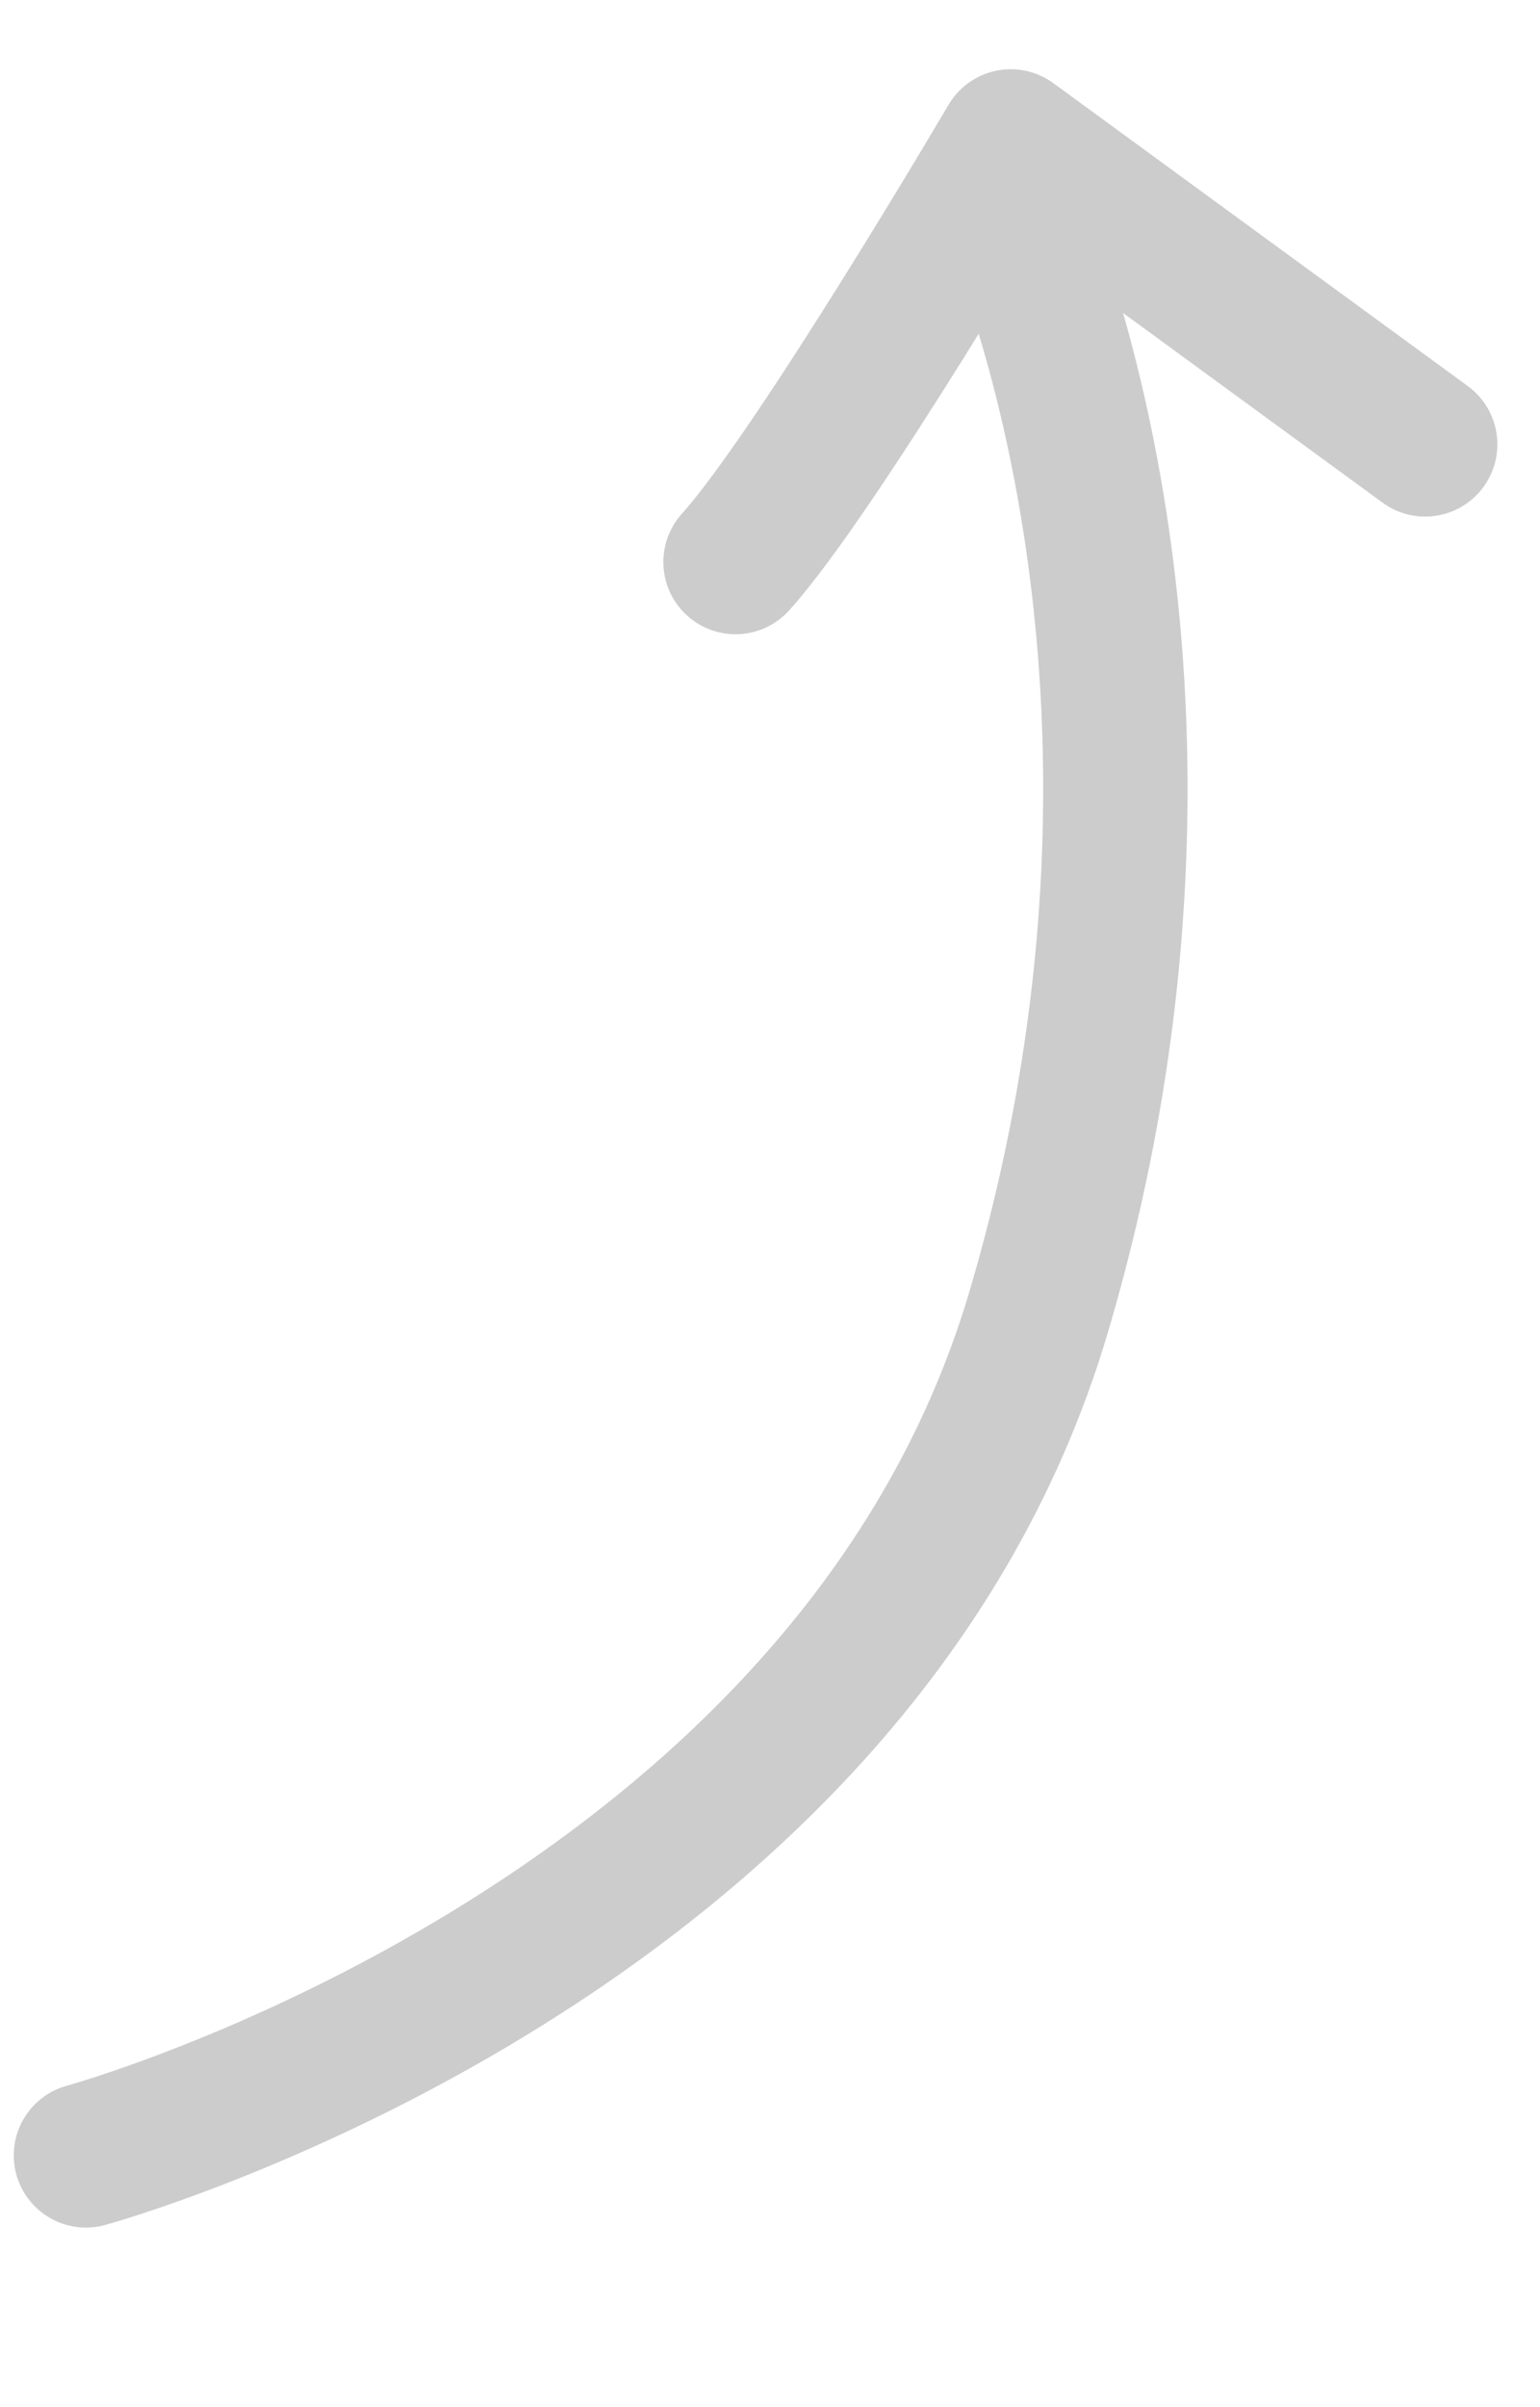
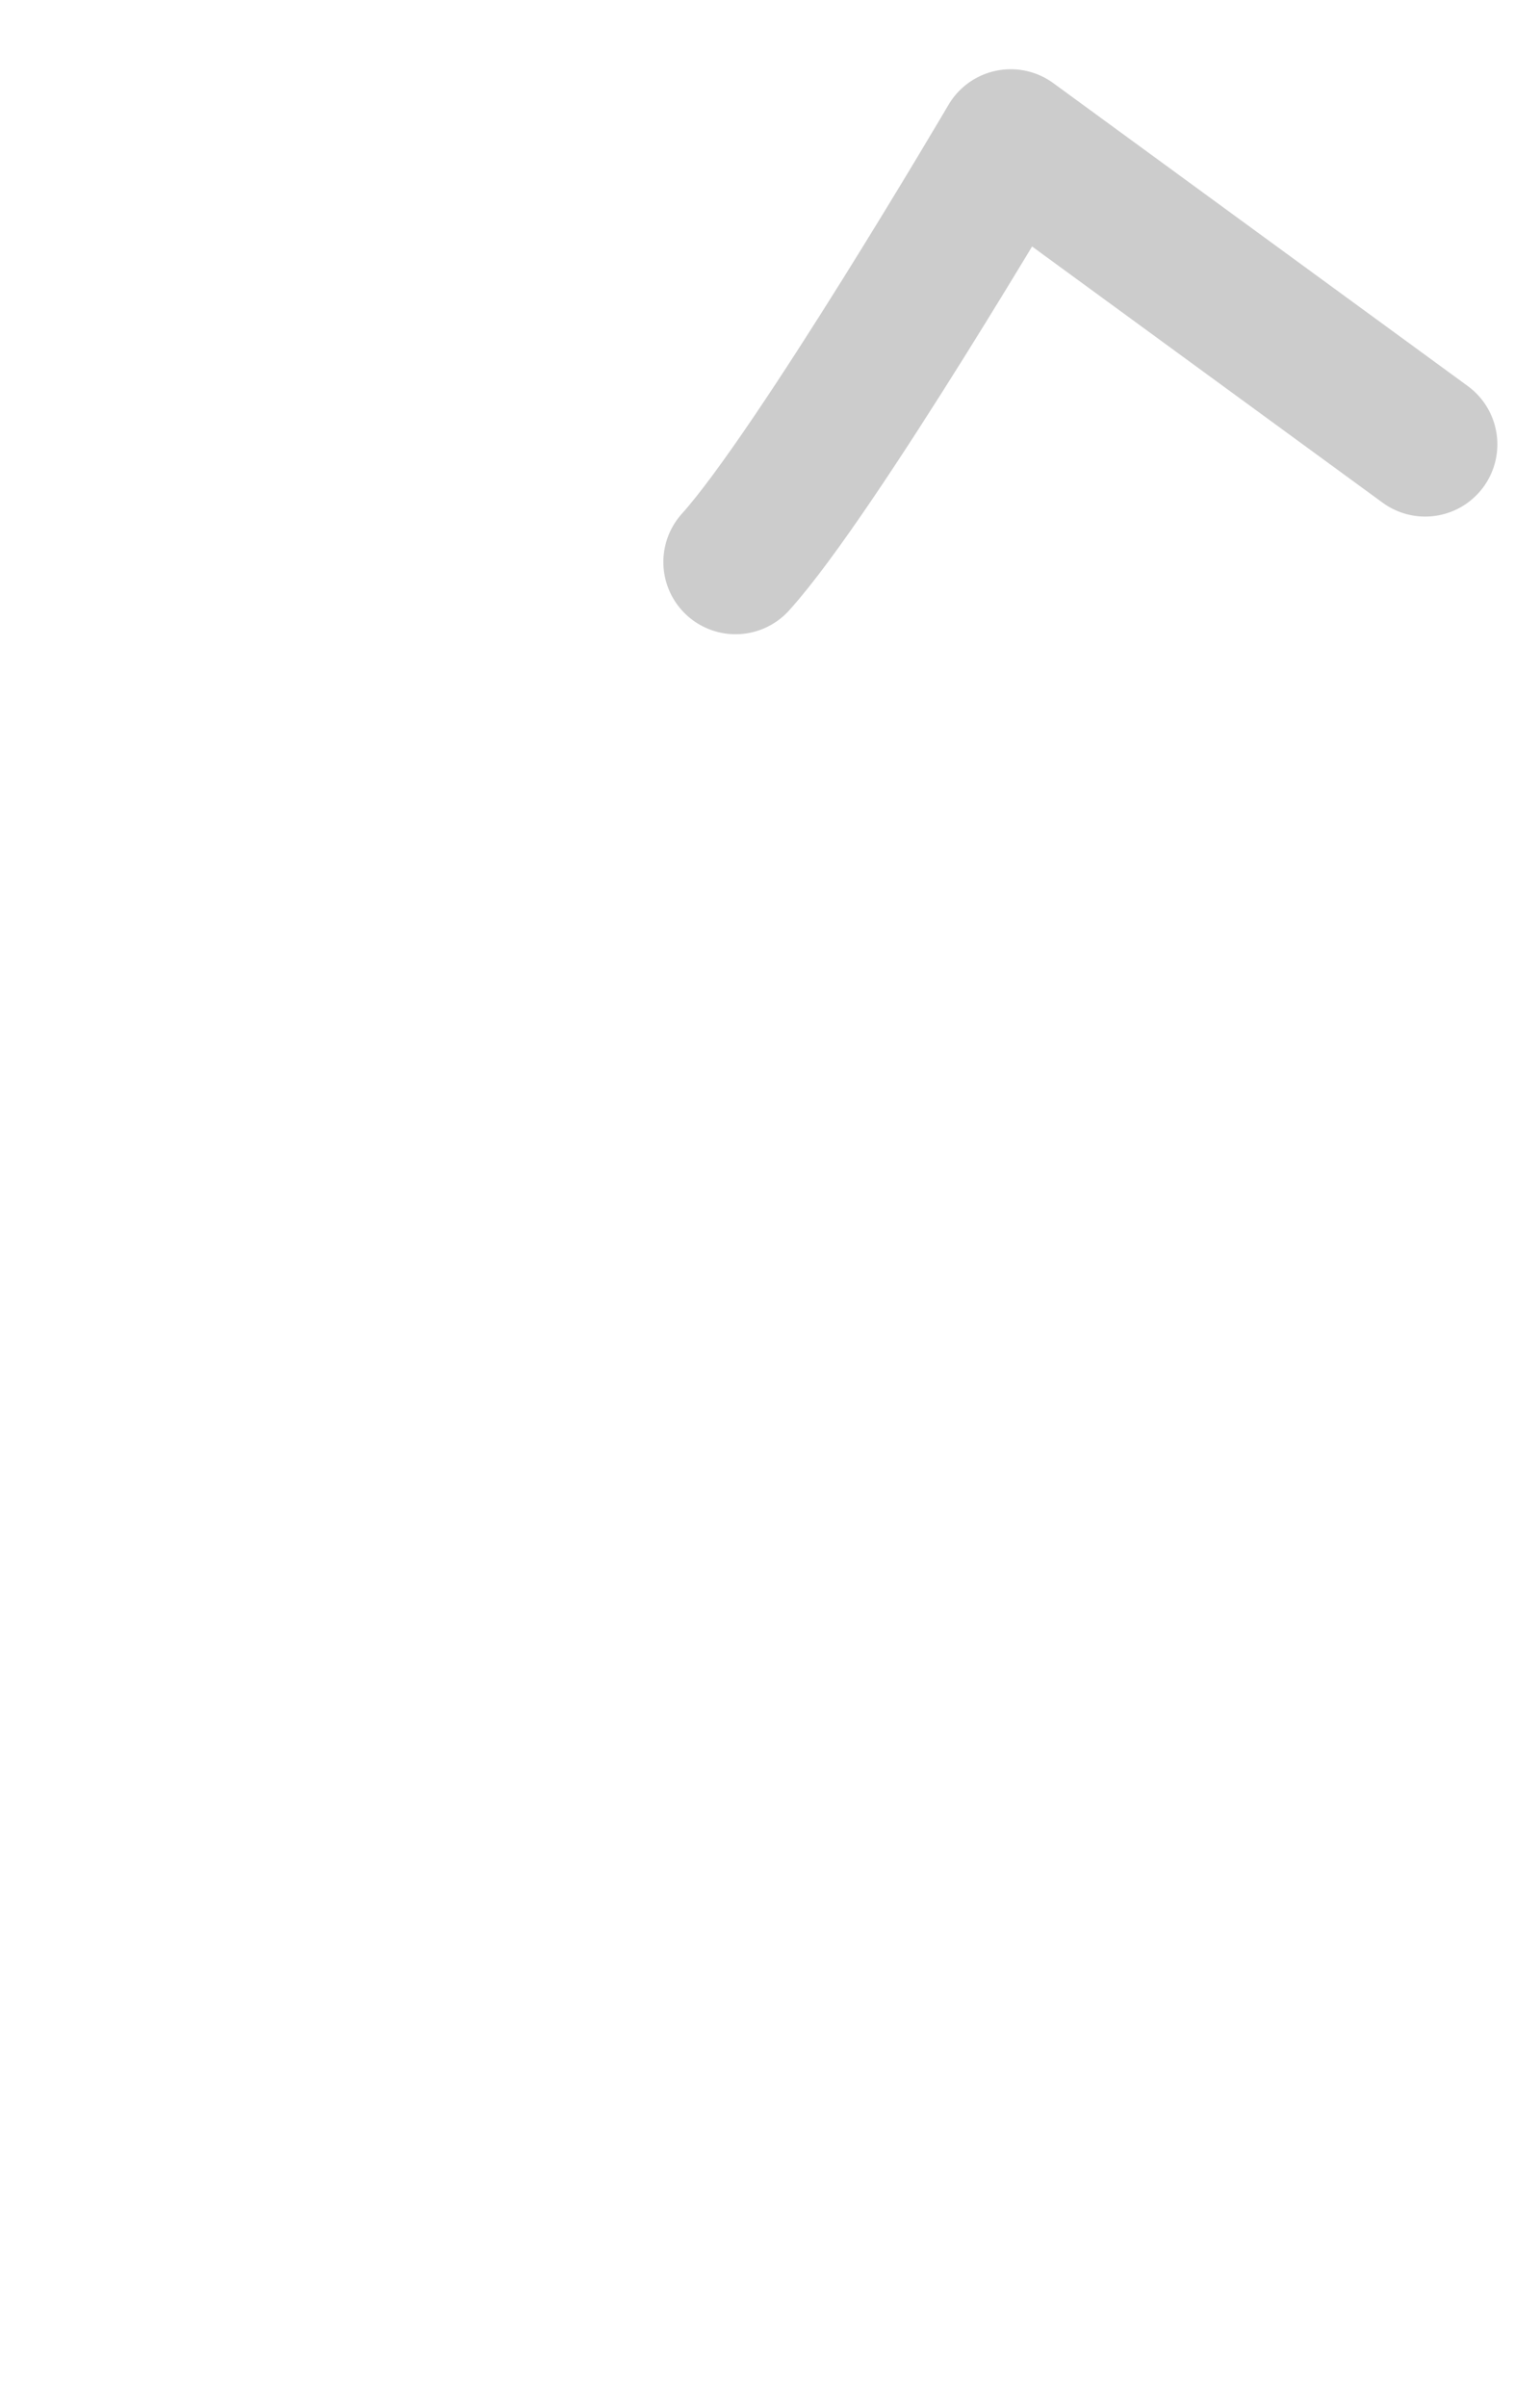
<svg xmlns="http://www.w3.org/2000/svg" width="16" height="25" viewBox="0 0 16 25" fill="none">
  <g opacity="0.2">
-     <path d="M0.893 22.385C0.893 22.385 8.837 20.217 10.789 13.633C12.74 7.05 10.506 2.191 10.506 2.191" stroke="black" stroke-width="1.5" stroke-linecap="round" />
    <path d="M7.642 5.837C8.479 4.911 10.501 1.469 10.501 1.469L14.807 4.615" stroke="black" stroke-width="1.5" stroke-linecap="round" stroke-linejoin="round" />
  </g>
</svg>